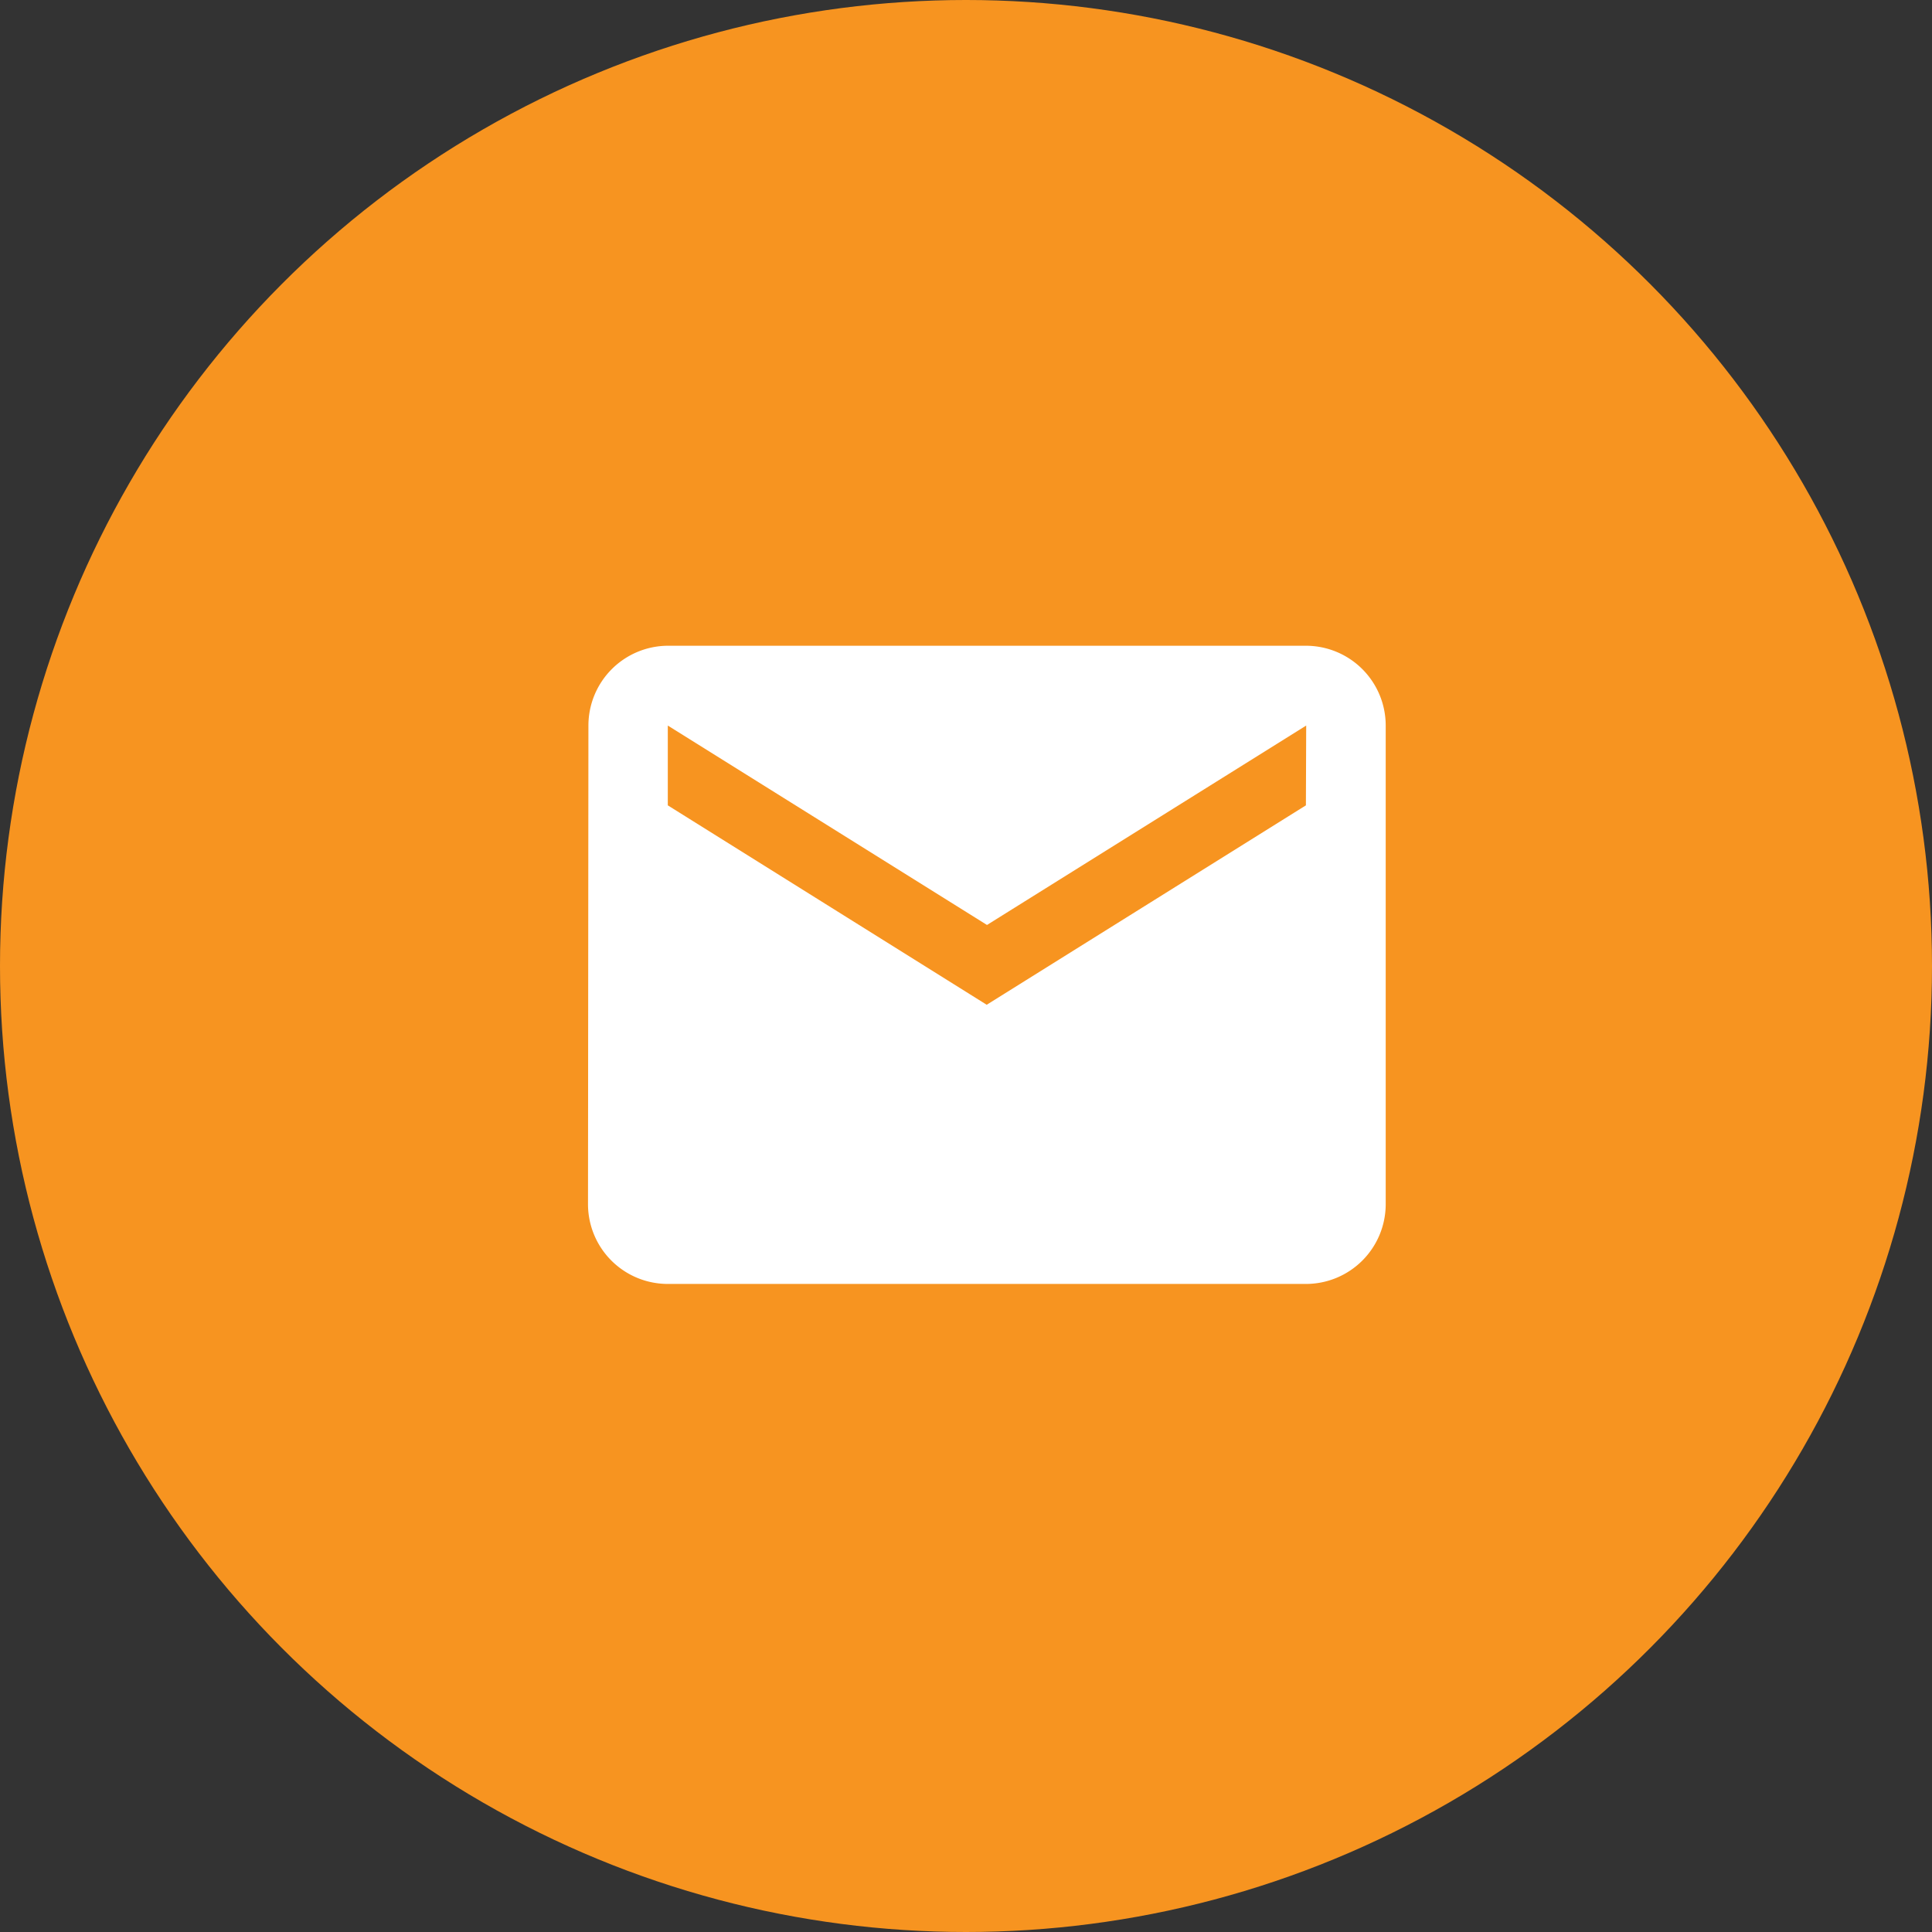
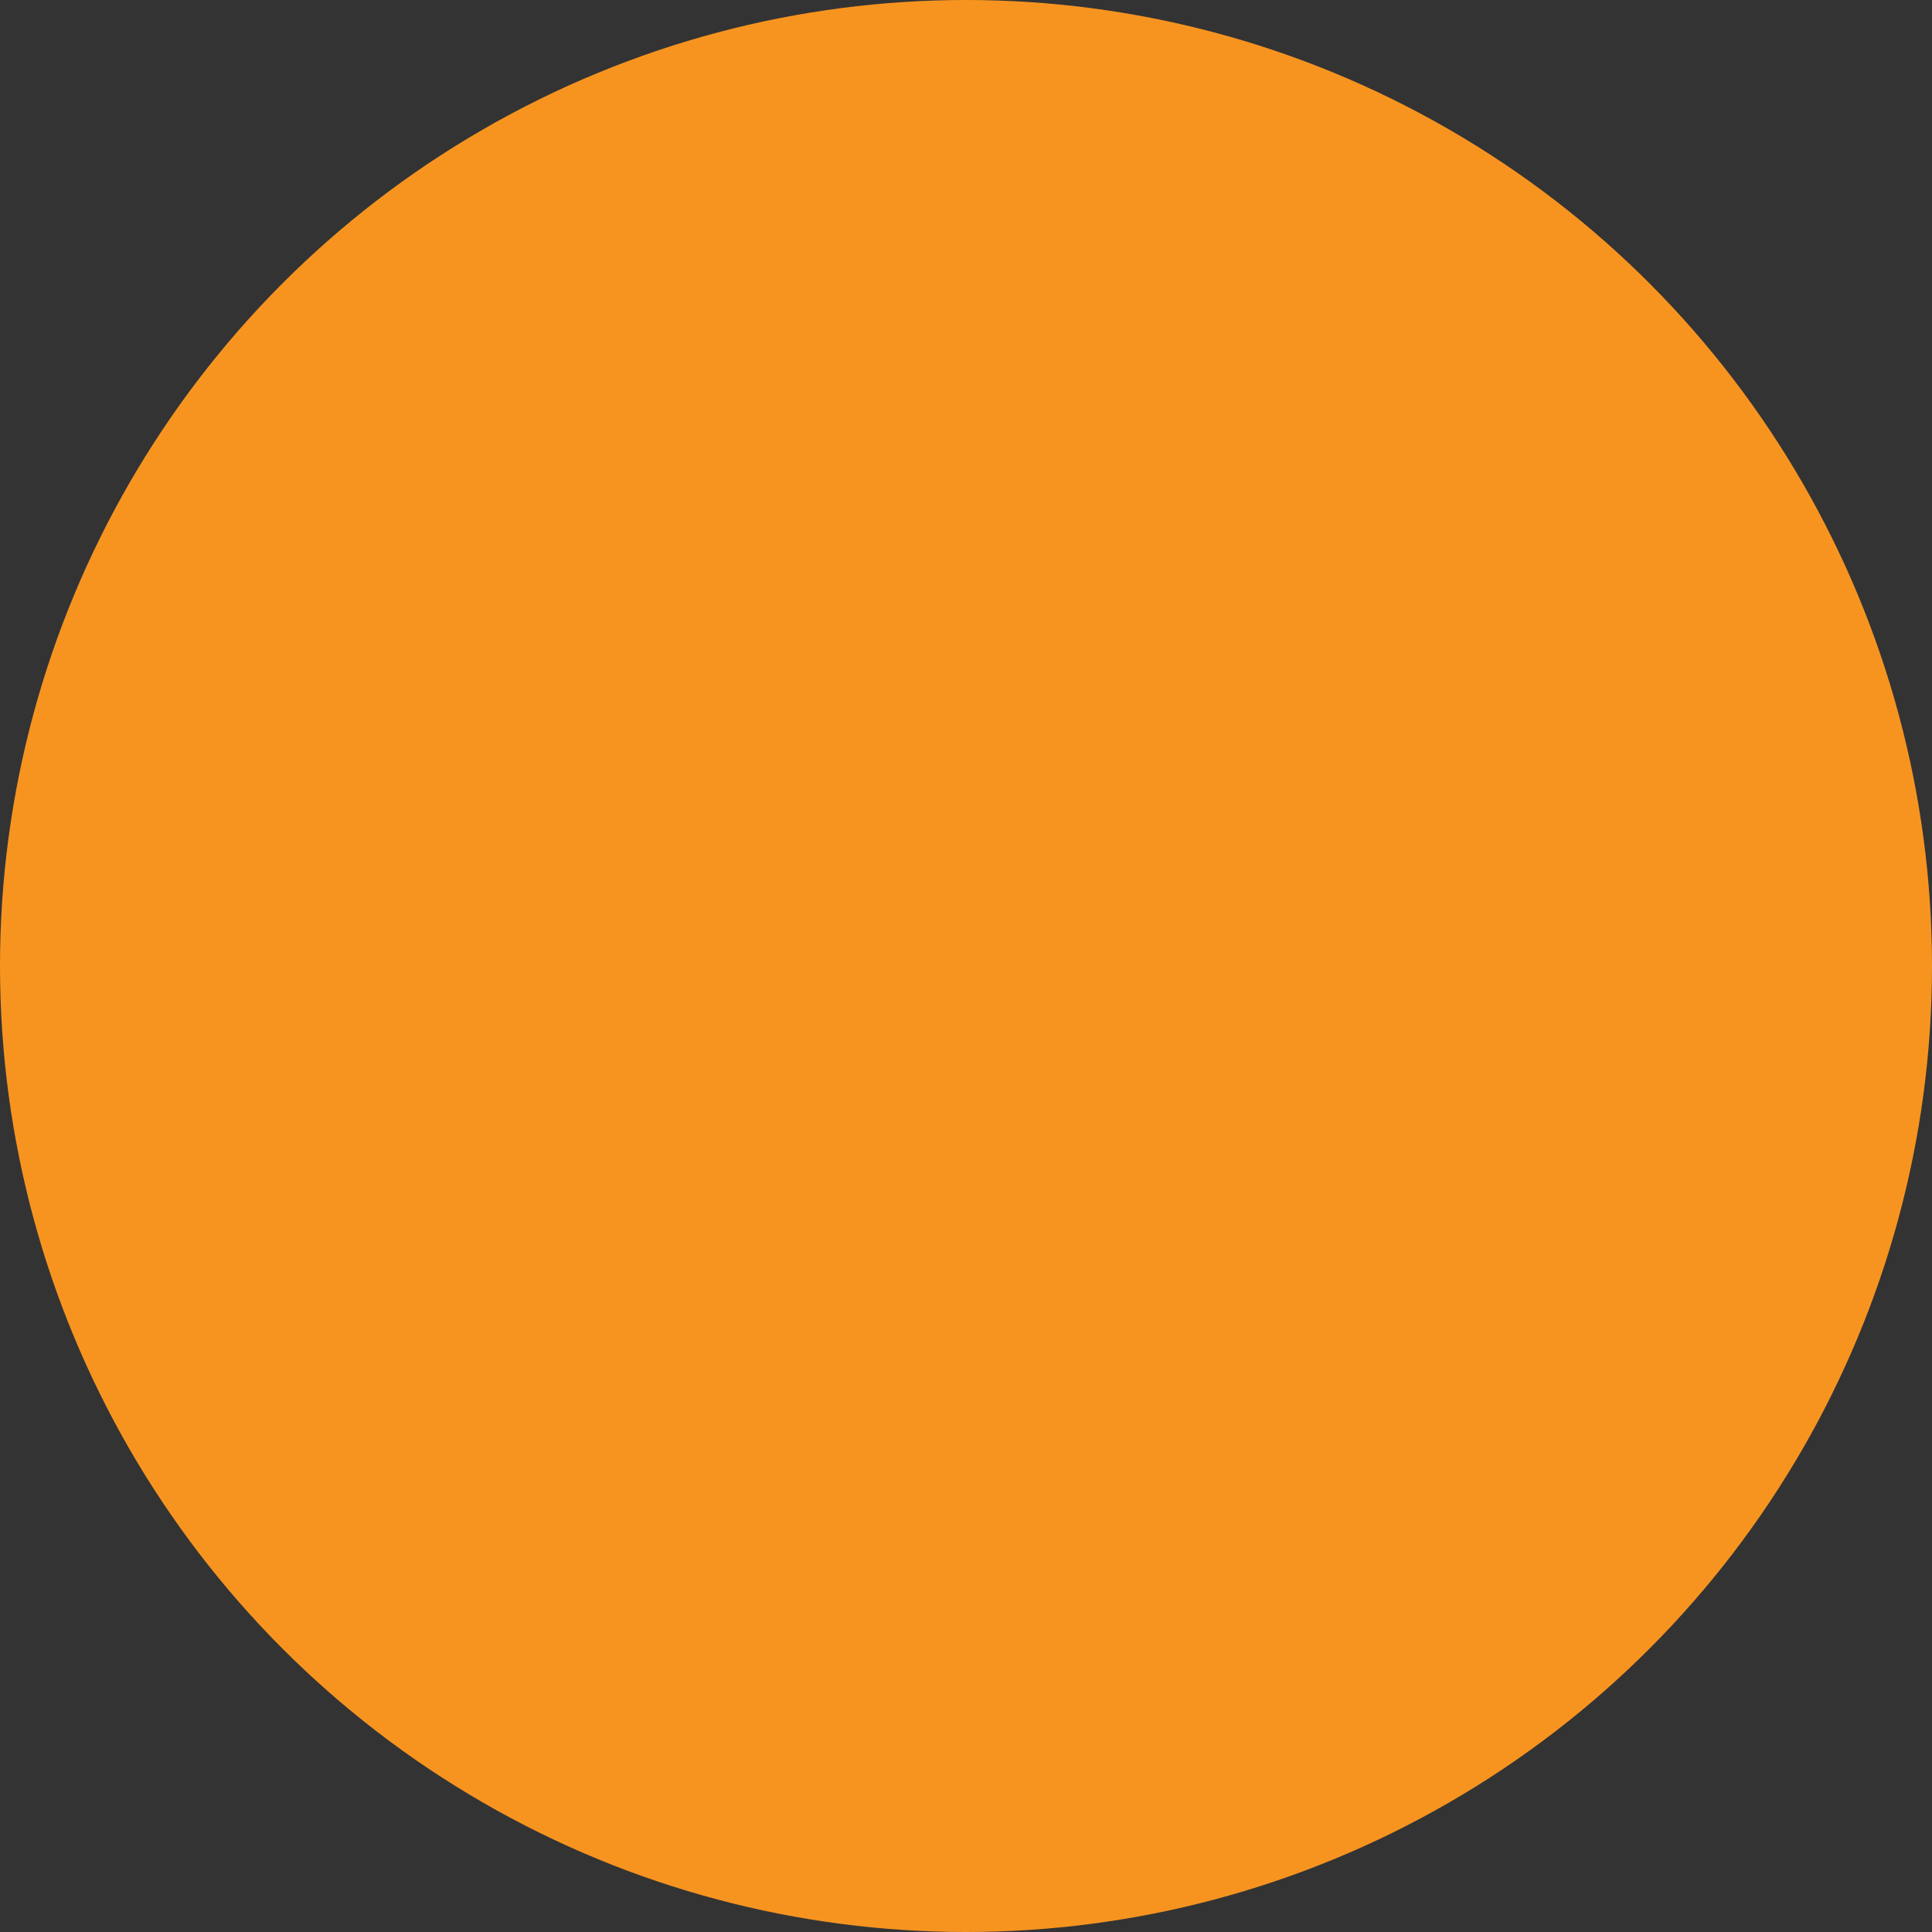
<svg xmlns="http://www.w3.org/2000/svg" width="46" height="46" viewBox="0 0 46 46">
  <rect x="0" y="0" width="46" height="46" fill="#333333" stroke="none" />
  <g id="Group_5077" data-name="Group 5077" transform="translate(0 0.375)">
    <circle id="Ellipse_18" data-name="Ellipse 18" cx="23" cy="23" r="23" transform="translate(0 -0.375)" fill="#f79420" />
-     <path id="Icon_material-email" data-name="Icon material-email" d="M20.093,6H4.9a1.9,1.9,0,0,0-1.89,1.9L3,19.295a1.9,1.9,0,0,0,1.9,1.9H20.093a1.9,1.9,0,0,0,1.9-1.9V7.9A1.9,1.9,0,0,0,20.093,6Zm0,3.8-7.6,4.748L4.9,9.8V7.9l7.6,4.748,7.6-4.748Z" transform="translate(11 9)" fill="#fff" />
  </g>
</svg>